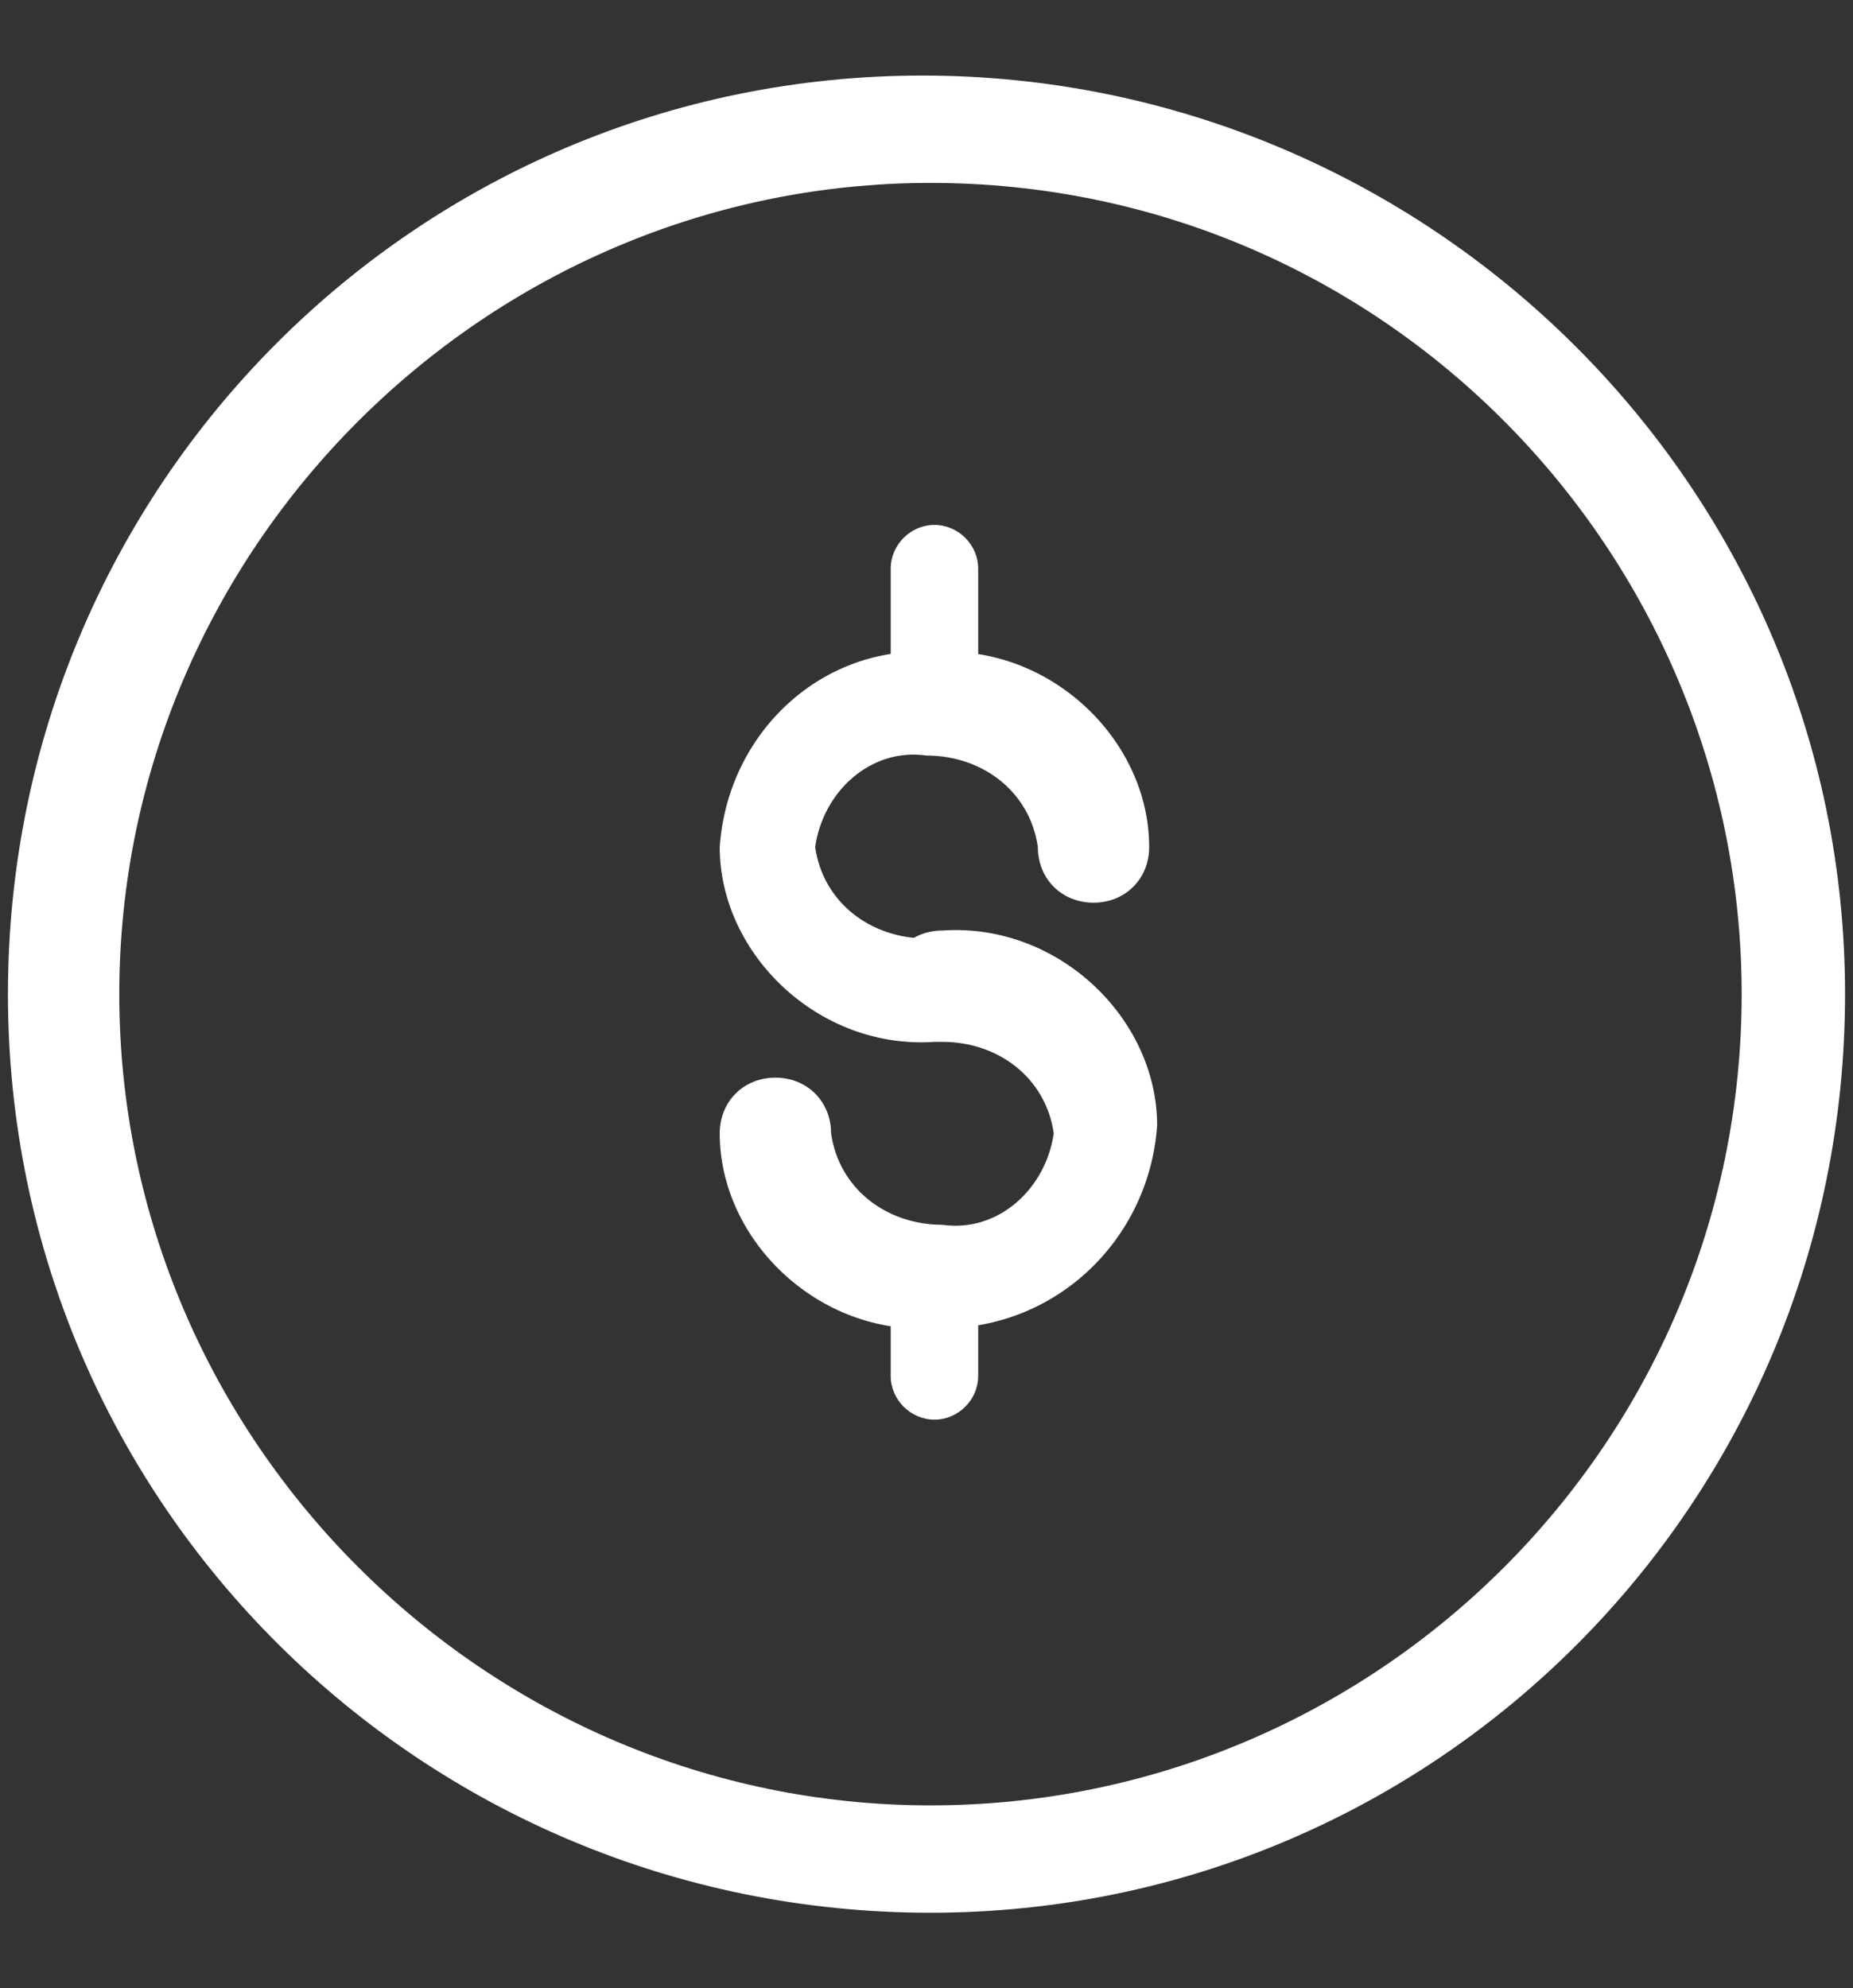
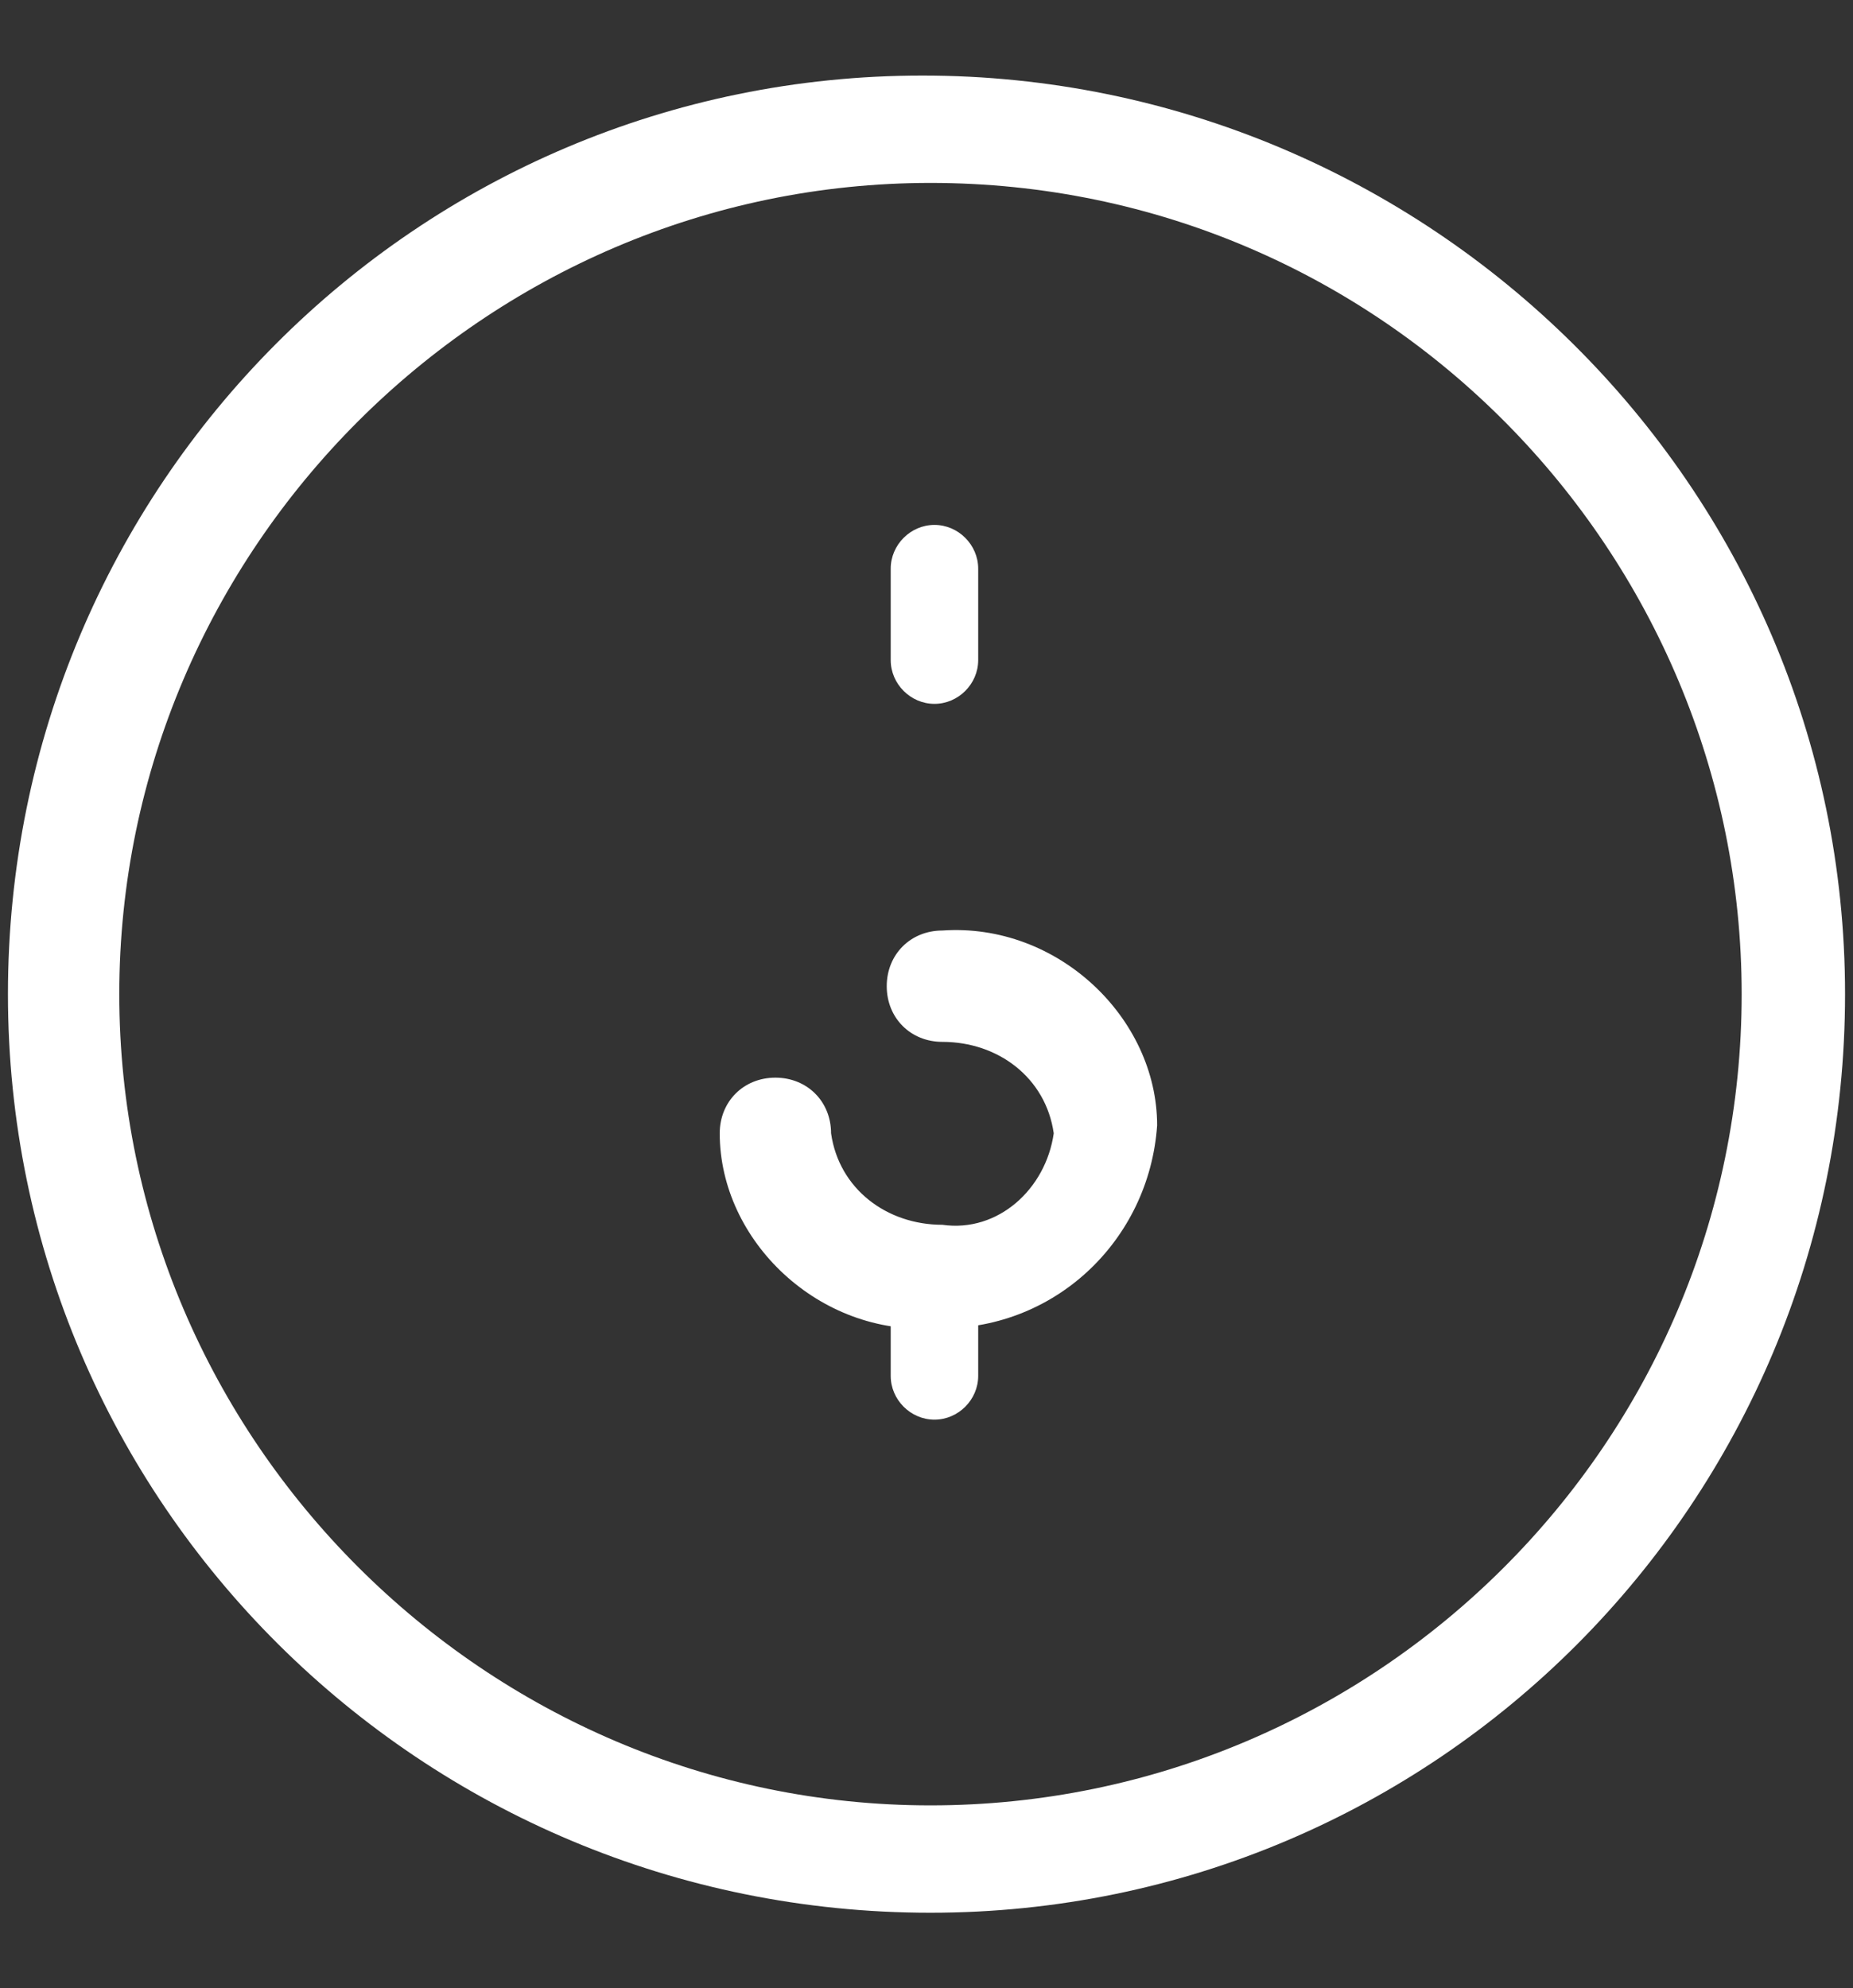
<svg xmlns="http://www.w3.org/2000/svg" version="1.1" id="Layer_1" x="0px" y="0px" viewBox="0 0 46.6 50" style="enable-background:new 0 0 46.6 50;" xml:space="preserve">
  <rect x="0" y="0" width="46.6" height="50" fill="#333333" stroke="none" />
  <style type="text/css">
	.st0{fill:#FFFFFF;}
</style>
  <g>
    <path class="st0" d="M23.4,48.1c-12.8,0-23.2-10.3-23.2-23.1S10.5,1.9,23.2,1.9s23.2,10.3,23.2,23.1l0,0   C46.4,37.8,36.1,48.1,23.4,48.1z M23.4,4.6c-11.2,0-20.4,9.2-20.4,20.4s9.2,20.4,20.4,20.4s20.4-9.1,20.4-20.4l0,0   C43.8,13.9,34.8,4.6,23.4,4.6z" />
    <path class="st0" d="M23.5,33.4c-2.9,0.2-5.4-2.2-5.4-4.9c0-0.8,0.6-1.4,1.4-1.4c0.8,0,1.4,0.6,1.4,1.4l0,0   c0.2,1.4,1.4,2.3,2.8,2.3c1.4,0.2,2.6-0.9,2.8-2.3c-0.2-1.4-1.4-2.3-2.8-2.3c-0.8,0-1.4-0.6-1.4-1.4s0.6-1.4,1.4-1.4   c2.9-0.2,5.4,2.2,5.4,4.9C28.9,31.2,26.5,33.5,23.5,33.4z" />
-     <path class="st0" d="M23.5,26.2c-2.9,0.2-5.4-2.2-5.4-4.9c0.2-2.9,2.6-5.1,5.4-4.9c2.9-0.2,5.4,2.2,5.4,4.9c0,0.8-0.6,1.4-1.4,1.4   s-1.4-0.6-1.4-1.4c-0.2-1.4-1.4-2.3-2.8-2.3c-1.4-0.2-2.6,0.9-2.8,2.3c0.2,1.4,1.4,2.3,2.8,2.3c0.8,0,1.4,0.6,1.4,1.4   C24.9,25.5,24.3,26.2,23.5,26.2z" />
    <path class="st0" d="M23.5,17.7c-0.6,0-1.1-0.5-1.1-1.1v-2.3c0-0.6,0.5-1.1,1.1-1.1s1.1,0.5,1.1,1.1v2.3   C24.6,17.2,24.1,17.7,23.5,17.7z" />
    <path class="st0" d="M23.5,35.7c-0.6,0-1.1-0.5-1.1-1.1v-2.3c0-0.6,0.5-1.1,1.1-1.1s1.1,0.5,1.1,1.1v2.3   C24.6,35.2,24.1,35.7,23.5,35.7z" />
  </g>
</svg>